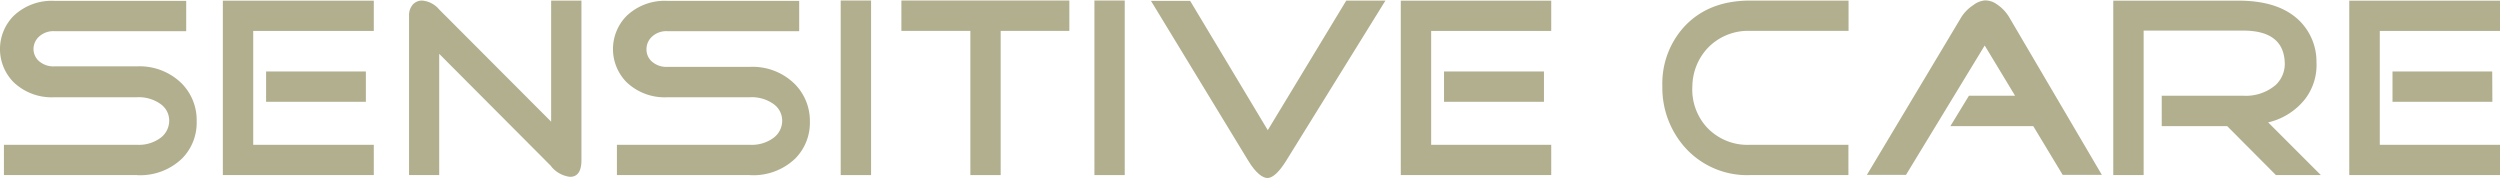
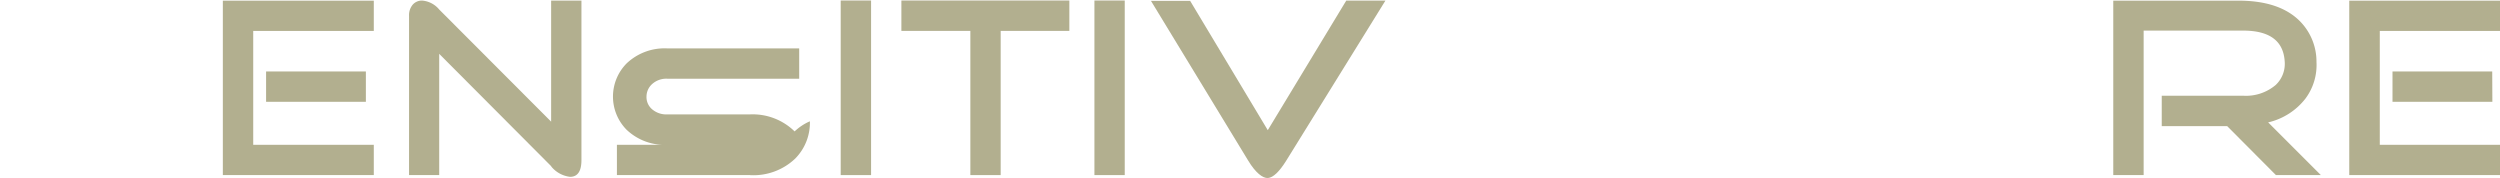
<svg xmlns="http://www.w3.org/2000/svg" id="Layer_1" data-name="Layer 1" viewBox="0 0 343.97 24.49">
  <defs>
    <style>.cls-1{fill:#b2af8f;}</style>
  </defs>
-   <path class="cls-1" d="M59.41,82.4H41.11V78.23h18.3a5,5,0,0,0,3.31-1,2.94,2.94,0,0,0,1.13-2.3,2.77,2.77,0,0,0-1.1-2.24,5.14,5.14,0,0,0-3.34-1H48.05a7.58,7.58,0,0,1-5.61-2.07,6.49,6.49,0,0,1,0-9.12,7.58,7.58,0,0,1,5.61-2.07H66.19v4.17H48.05a2.91,2.91,0,0,0-2.1.74A2.33,2.33,0,0,0,45.18,65a2.23,2.23,0,0,0,.7,1.67,3,3,0,0,0,2.17.77H59.41a8.25,8.25,0,0,1,6.15,2.34A7.18,7.18,0,0,1,67.63,75a7,7,0,0,1-2,5.11,8.31,8.31,0,0,1-6.18,2.3" transform="translate(-40.57 -58.31)" />
  <path class="cls-1" d="M75.41,78.23H92V82.4H71.23v-24H92v4.17H75.41Zm15.5-5.91H77.18V68.14H90.91Z" transform="translate(-40.57 -58.31)" />
  <path class="cls-1" d="M116.43,81.2,101,65.72V82.4H96.85V60.49a2.24,2.24,0,0,1,.5-1.53,1.67,1.67,0,0,1,1.31-.57A3.4,3.4,0,0,1,101,59.62l15.4,15.43V58.39h4.17V80.33c0,1.54-.52,2.31-1.57,2.31a3.94,3.94,0,0,1-2.6-1.44" transform="translate(-40.57 -58.31)" />
-   <path class="cls-1" d="M143.75,82.4h-18.3V78.23h18.3a5,5,0,0,0,3.31-1,2.94,2.94,0,0,0,1.13-2.3,2.8,2.8,0,0,0-1.1-2.24,5.14,5.14,0,0,0-3.34-1H132.39a7.58,7.58,0,0,1-5.61-2.07,6.49,6.49,0,0,1,0-9.12,7.58,7.58,0,0,1,5.61-2.07h18.14v4.17H132.39a2.91,2.91,0,0,0-2.1.74,2.33,2.33,0,0,0-.77,1.73,2.19,2.19,0,0,0,.7,1.67,3,3,0,0,0,2.17.77h11.36a8.25,8.25,0,0,1,6.15,2.34A7.18,7.18,0,0,1,152,75a7,7,0,0,1-2,5.11,8.32,8.32,0,0,1-6.18,2.3" transform="translate(-40.57 -58.31)" />
+   <path class="cls-1" d="M143.75,82.4h-18.3V78.23h18.3H132.39a7.58,7.58,0,0,1-5.61-2.07,6.49,6.49,0,0,1,0-9.12,7.58,7.58,0,0,1,5.61-2.07h18.14v4.17H132.39a2.91,2.91,0,0,0-2.1.74,2.33,2.33,0,0,0-.77,1.73,2.19,2.19,0,0,0,.7,1.67,3,3,0,0,0,2.17.77h11.36a8.25,8.25,0,0,1,6.15,2.34A7.18,7.18,0,0,1,152,75a7,7,0,0,1-2,5.11,8.32,8.32,0,0,1-6.18,2.3" transform="translate(-40.57 -58.31)" />
  <rect class="cls-1" x="115.67" y="0.07" width="4.18" height="24.02" />
  <polygon class="cls-1" points="137.68 4.25 137.68 24.09 133.51 24.09 133.51 4.25 124.02 4.25 124.02 0.07 147.13 0.07 147.13 4.25 137.68 4.25" />
  <rect class="cls-1" x="150.58" y="0.07" width="4.17" height="24.02" />
  <path class="cls-1" d="M217.53,80.43c-.95,1.52-1.79,2.31-2.5,2.37s-1.71-.72-2.71-2.37l-13.39-22h5.39L215,76.22l10.8-17.83h5.39Z" transform="translate(-40.57 -58.31)" />
-   <path class="cls-1" d="M237.48,78.23H254V82.4H233.3v-24H254v4.17H237.48ZM253,72.32H239.25V68.14H253Z" transform="translate(-40.57 -58.31)" />
-   <path class="cls-1" d="M281.37,82.4a11.46,11.46,0,0,1-9-3.84,12.34,12.34,0,0,1-3.08-8.42,11.58,11.58,0,0,1,2.94-8.08q3.35-3.68,9.16-3.67h13.52v4.17H281.37a7.67,7.67,0,0,0-5.85,2.37,7.84,7.84,0,0,0-2.1,5.21,7.73,7.73,0,0,0,1.87,5.55,7.63,7.63,0,0,0,6.08,2.54h13.52V82.4Z" transform="translate(-40.57 -58.31)" />
-   <path class="cls-1" d="M320.32,75.66h-11.4l2.55-4.18h6.35l-4.18-6.91-10.83,17.8h-5.38l13-21.71A5.55,5.55,0,0,1,312.09,59a3.07,3.07,0,0,1,1.54-.63,2.7,2.7,0,0,1,1.64.5A5.6,5.6,0,0,1,317,60.66l12.76,21.71h-5.39Z" transform="translate(-40.57 -58.31)" />
  <path class="cls-1" d="M359.89,82.4h-6.18L347,75.66h-9V71.48H349.2A6.32,6.32,0,0,0,353.68,70a4,4,0,0,0,1.24-3.2c-.16-2.85-2.06-4.28-5.72-4.28H335.51V82.4h-4.18v-24h17.24q5.44,0,8.25,2.64a7.9,7.9,0,0,1,2.47,5.81,7.72,7.72,0,0,1-1.5,5,9.07,9.07,0,0,1-5.15,3.3Z" transform="translate(-40.57 -58.31)" />
  <path class="cls-1" d="M368,78.23h16.56V82.4H363.8v-24h20.74v4.17H368Zm15.49-5.91H369.75V68.14h13.72Z" transform="translate(-40.57 -58.31)" />
</svg>